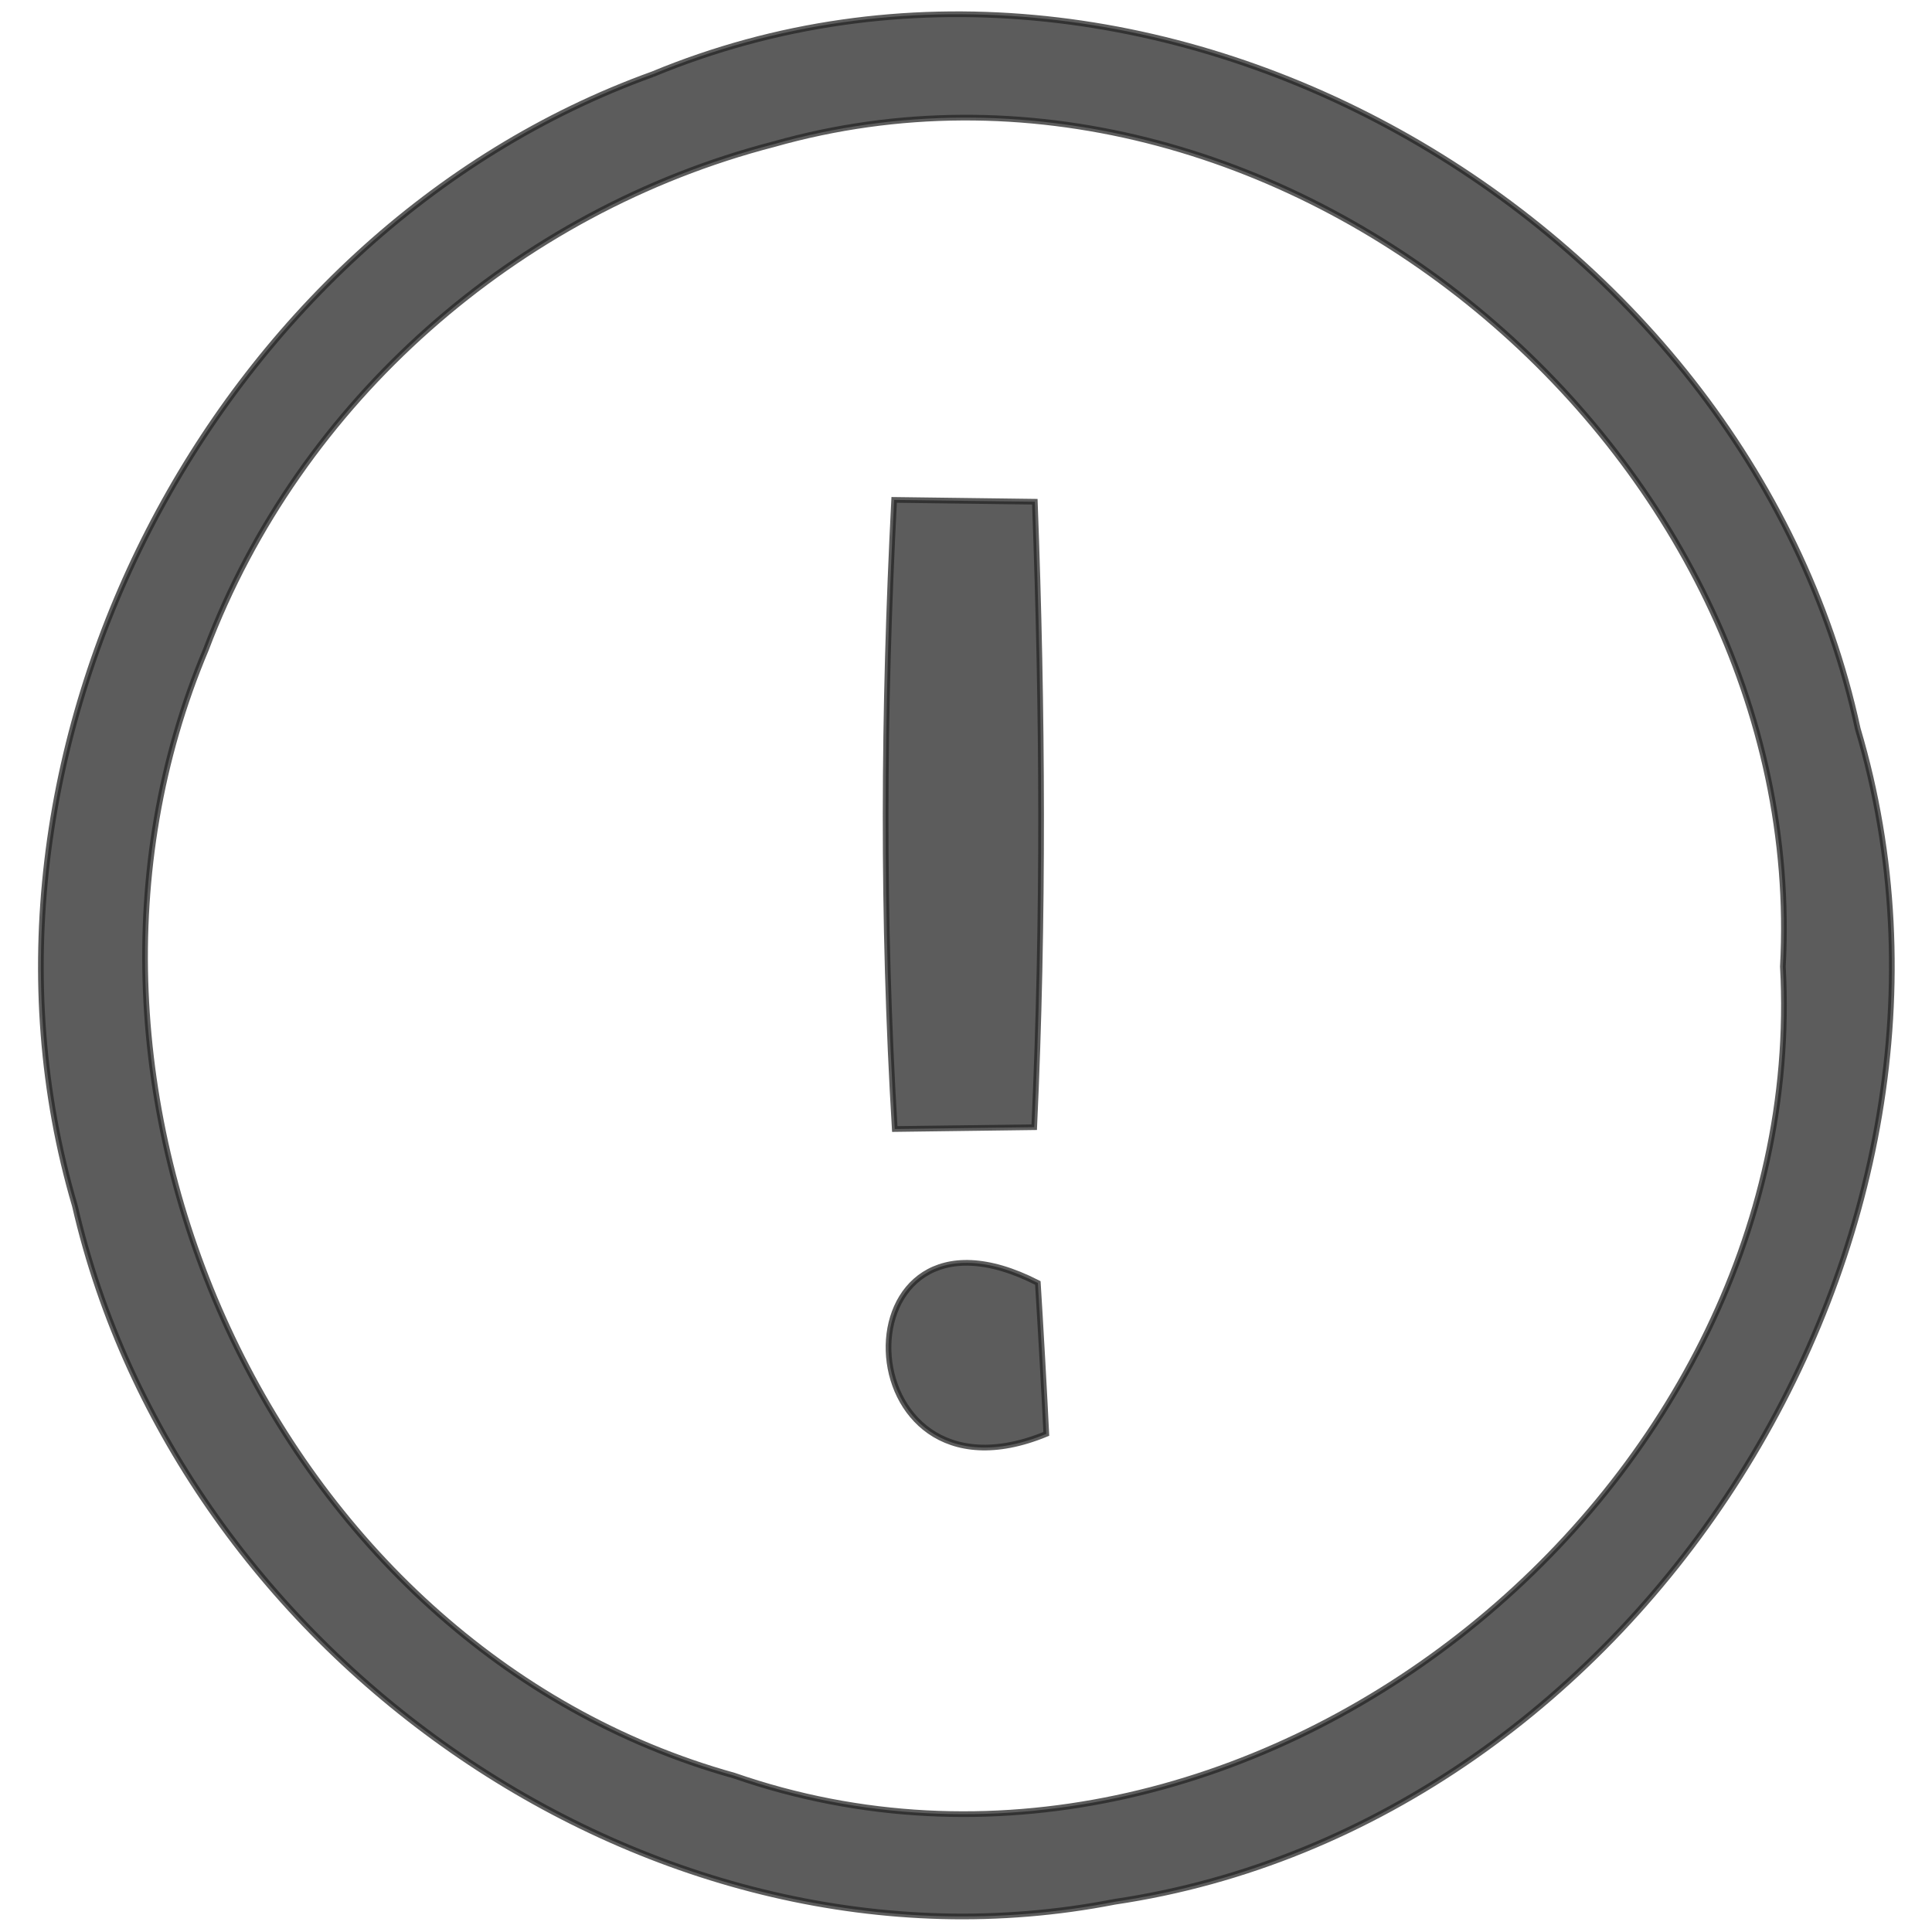
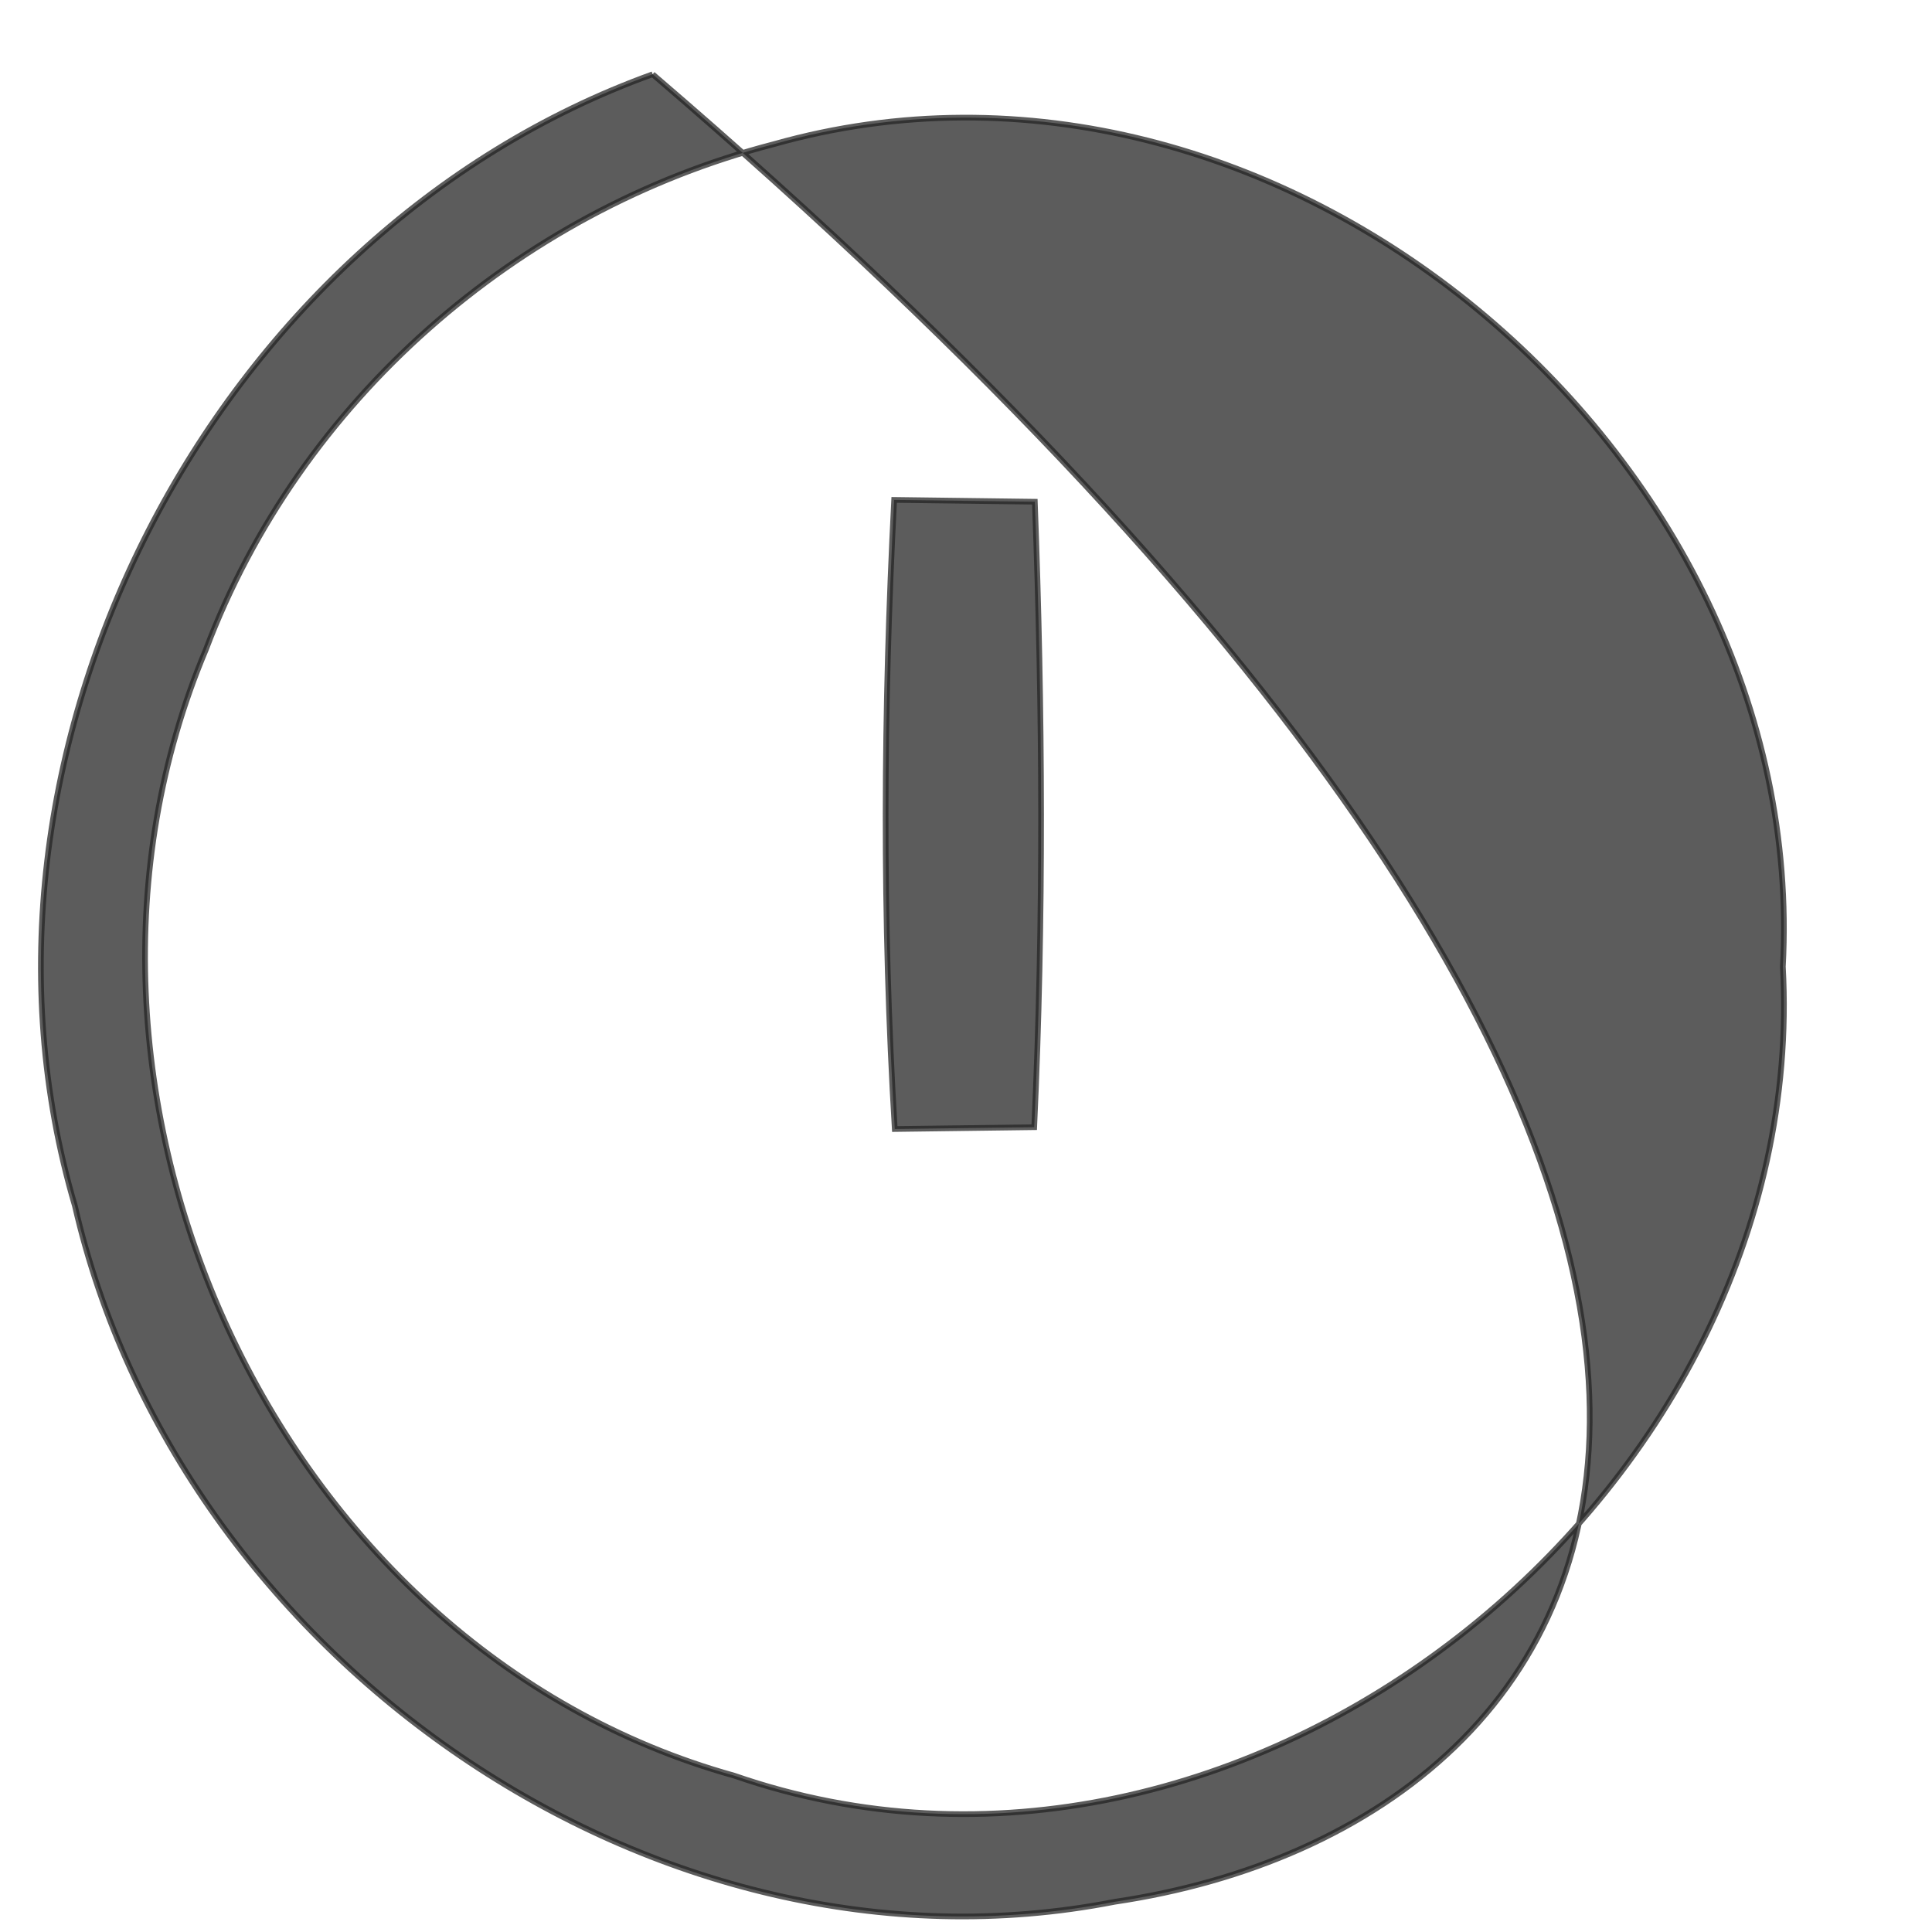
<svg xmlns="http://www.w3.org/2000/svg" width="43px" height="43px" viewBox="0 0 31 32" version="1.1">
  <g id="#242424bd">
-     <path fill="#242424" stroke="#242424" stroke-width="0.094" opacity="0.74" d=" M 10.31 1.23 C 18.51 -2.17 28.43 3.57 30.27 12.07 C 32.77 20.48 26.67 30.21 17.96 31.50 C 10.34 32.99 2.45 27.43 0.74 19.97 C -1.46 12.50 3.01 3.86 10.31 1.23 M 12.31 2.39 C 8.06 3.49 4.46 6.65 2.91 10.76 C -0.14 17.99 4.01 27.28 11.66 29.41 C 20.08 32.33 29.51 24.77 29.03 16.01 C 29.49 7.49 20.63 0.03 12.31 2.39 Z" />
+     <path fill="#242424" stroke="#242424" stroke-width="0.094" opacity="0.74" d=" M 10.31 1.23 C 32.77 20.48 26.67 30.21 17.96 31.50 C 10.34 32.99 2.45 27.43 0.74 19.97 C -1.46 12.50 3.01 3.86 10.31 1.23 M 12.31 2.39 C 8.06 3.49 4.46 6.65 2.91 10.76 C -0.14 17.99 4.01 27.28 11.66 29.41 C 20.08 32.33 29.51 24.77 29.03 16.01 C 29.49 7.49 20.63 0.03 12.31 2.39 Z" />
    <path fill="#242424" stroke="#242424" stroke-width="0.094" opacity="0.74" d=" M 14.31 8.28 C 14.89 8.29 16.06 8.30 16.64 8.31 C 16.77 11.76 16.79 15.22 16.63 18.67 C 16.05 18.68 14.90 18.69 14.32 18.70 C 14.11 15.23 14.13 11.75 14.31 8.28 Z" />
-     <path fill="#242424" stroke="#242424" stroke-width="0.094" opacity="0.74" d=" M 16.83 23.75 C 13.43 25.15 13.31 19.52 16.69 21.25 C 16.73 21.88 16.80 23.12 16.83 23.75 Z" />
  </g>
</svg>